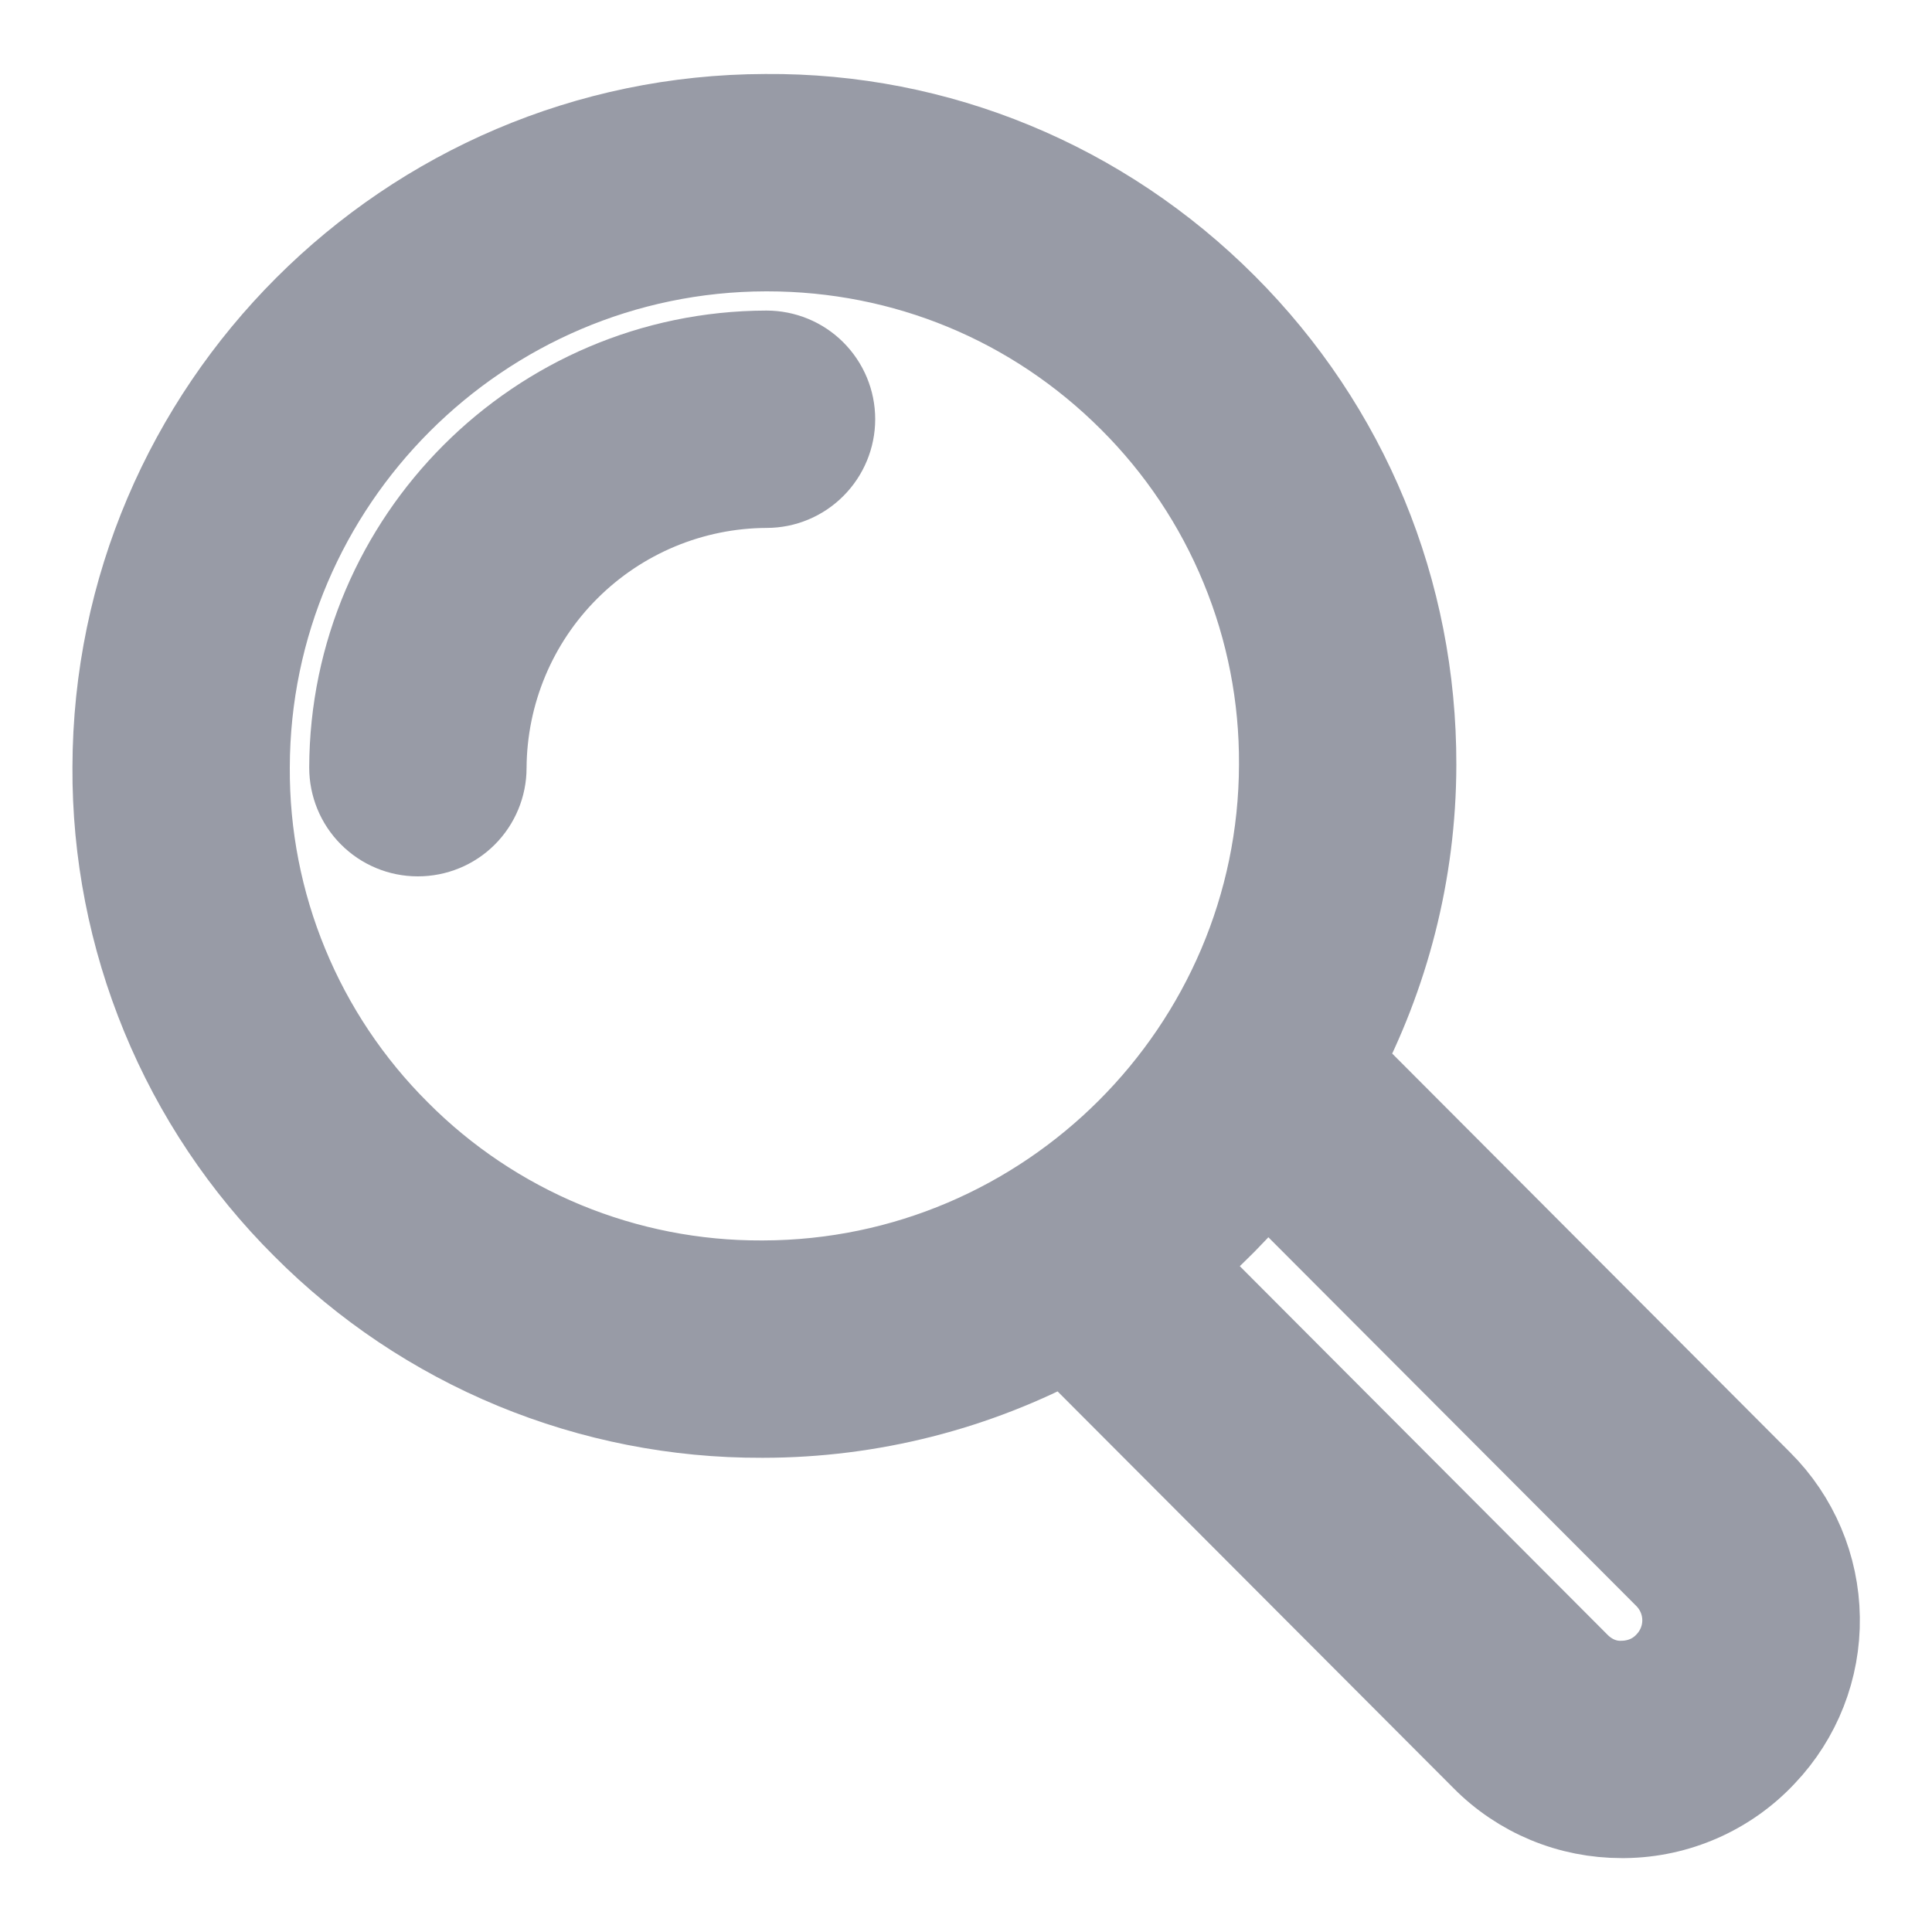
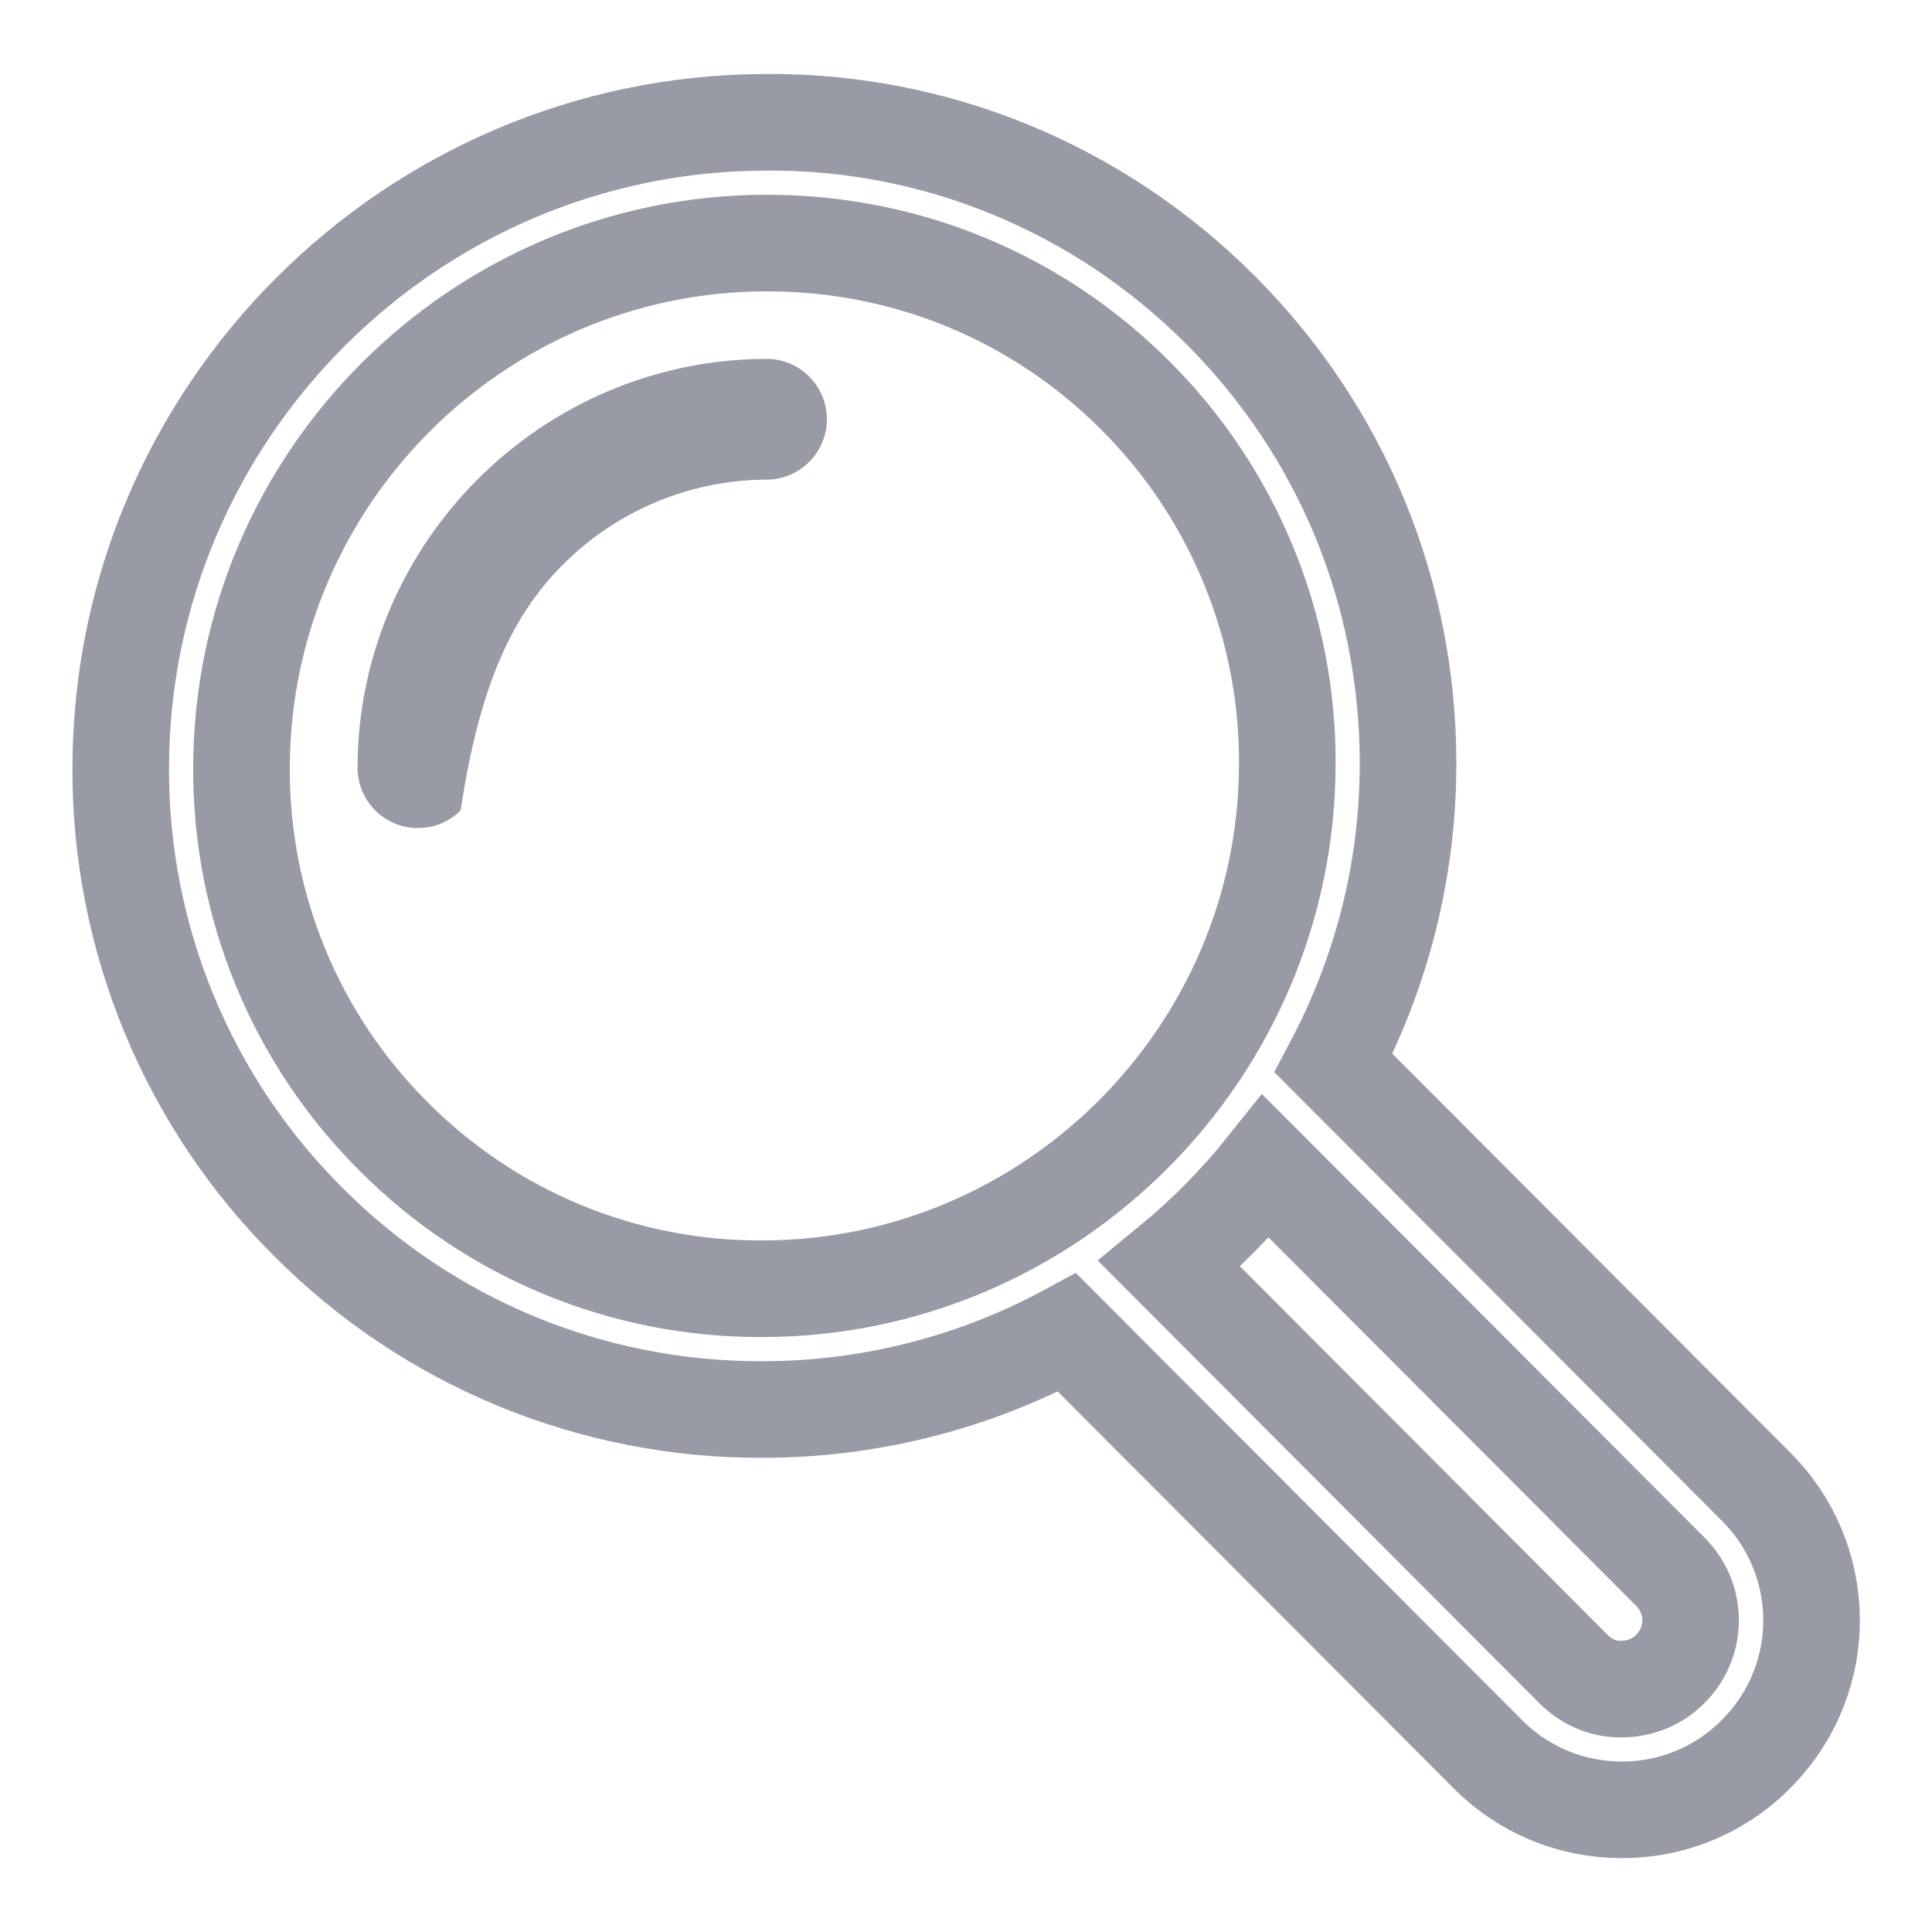
<svg xmlns="http://www.w3.org/2000/svg" width="20" height="20" viewBox="0 0 20 20" fill="none">
-   <path d="M18.178 15.389L13.805 11.006C14.293 10.081 14.574 9.031 14.576 7.917C14.579 6.136 13.89 4.465 12.634 3.208C11.378 1.951 9.694 1.252 7.925 1.266C4.253 1.274 1.258 4.268 1.25 7.941C1.245 8.815 1.415 9.682 1.748 10.49C2.081 11.299 2.572 12.033 3.192 12.65C3.807 13.268 4.539 13.758 5.344 14.091C6.15 14.424 7.014 14.594 7.886 14.591H7.901C9 14.59 10.08 14.316 11.046 13.794L15.402 18.159C15.583 18.342 15.799 18.487 16.037 18.586C16.275 18.685 16.53 18.735 16.788 18.735H16.817C17.08 18.732 17.339 18.676 17.58 18.57C17.82 18.464 18.037 18.311 18.216 18.119C18.568 17.749 18.761 17.256 18.753 16.746C18.746 16.236 18.54 15.749 18.178 15.389ZM16.287 17.276L12.106 13.085C12.473 12.784 12.808 12.445 13.104 12.074L17.293 16.272C17.565 16.546 17.571 16.98 17.306 17.261C17.241 17.331 17.163 17.387 17.076 17.425C16.989 17.463 16.895 17.483 16.799 17.485C16.606 17.493 16.424 17.414 16.287 17.276ZM7.887 13.341C7.179 13.344 6.478 13.206 5.823 12.936C5.169 12.665 4.575 12.268 4.076 11.766C3.573 11.265 3.174 10.669 2.904 10.013C2.633 9.357 2.496 8.653 2.5 7.943C2.506 4.957 4.941 2.522 7.928 2.516H7.94C9.381 2.516 10.733 3.075 11.75 4.091C12.253 4.592 12.652 5.188 12.922 5.845C13.193 6.501 13.33 7.205 13.326 7.915C13.319 10.9 10.884 13.335 7.899 13.341H7.887Z" fill="#989BA6" />
  <path d="M18.178 15.389L13.805 11.006C14.293 10.081 14.574 9.031 14.576 7.917C14.579 6.136 13.89 4.465 12.634 3.208C11.378 1.951 9.694 1.252 7.925 1.266C4.253 1.274 1.258 4.268 1.25 7.941C1.245 8.815 1.415 9.682 1.748 10.49C2.081 11.299 2.572 12.033 3.192 12.65C3.807 13.268 4.539 13.758 5.344 14.091C6.15 14.424 7.014 14.594 7.886 14.591H7.901C9 14.59 10.08 14.316 11.046 13.794L15.402 18.159C15.583 18.342 15.799 18.487 16.037 18.586C16.275 18.685 16.53 18.735 16.788 18.735H16.817C17.08 18.732 17.339 18.676 17.58 18.57C17.82 18.464 18.037 18.311 18.216 18.119C18.568 17.749 18.761 17.256 18.753 16.746C18.746 16.236 18.54 15.749 18.178 15.389ZM16.287 17.276L12.106 13.085C12.473 12.784 12.808 12.445 13.104 12.074L17.293 16.272C17.565 16.546 17.571 16.98 17.306 17.261C17.241 17.331 17.163 17.387 17.076 17.425C16.989 17.463 16.895 17.483 16.799 17.485C16.606 17.493 16.424 17.414 16.287 17.276ZM7.887 13.341C7.179 13.344 6.478 13.206 5.823 12.936C5.169 12.665 4.575 12.268 4.076 11.766C3.573 11.265 3.174 10.669 2.904 10.013C2.633 9.357 2.496 8.653 2.5 7.943C2.506 4.957 4.941 2.522 7.928 2.516H7.94C9.381 2.516 10.733 3.075 11.75 4.091C12.253 4.592 12.652 5.188 12.922 5.845C13.193 6.501 13.33 7.205 13.326 7.915C13.319 10.9 10.884 13.335 7.899 13.341H7.887Z" stroke="#989BA6" />
-   <path d="M7.934 3.715H7.933C5.606 3.721 3.707 5.618 3.701 7.946C3.701 8.112 3.766 8.271 3.883 8.388C4 8.506 4.159 8.572 4.324 8.572H4.326C4.492 8.572 4.651 8.507 4.768 8.39C4.885 8.273 4.951 8.114 4.951 7.949C4.955 7.158 5.27 6.401 5.829 5.843C6.388 5.284 7.145 4.968 7.936 4.965C8.101 4.965 8.26 4.899 8.377 4.781C8.494 4.664 8.56 4.505 8.56 4.339C8.56 4.173 8.494 4.015 8.376 3.897C8.259 3.78 8.1 3.715 7.934 3.715Z" fill="#989BA6" />
-   <path d="M7.934 3.715H7.933C5.606 3.721 3.707 5.618 3.701 7.946C3.701 8.112 3.766 8.271 3.883 8.388C4 8.506 4.159 8.572 4.324 8.572H4.326C4.492 8.572 4.651 8.507 4.768 8.39C4.885 8.273 4.951 8.114 4.951 7.949C4.955 7.158 5.27 6.401 5.829 5.843C6.388 5.284 7.145 4.968 7.936 4.965C8.101 4.965 8.26 4.899 8.377 4.781C8.494 4.664 8.56 4.505 8.56 4.339C8.56 4.173 8.494 4.015 8.376 3.897C8.259 3.78 8.1 3.715 7.934 3.715Z" stroke="#989BA6" />
+   <path d="M7.934 3.715H7.933C5.606 3.721 3.707 5.618 3.701 7.946C3.701 8.112 3.766 8.271 3.883 8.388C4 8.506 4.159 8.572 4.324 8.572H4.326C4.492 8.572 4.651 8.507 4.768 8.39C4.955 7.158 5.27 6.401 5.829 5.843C6.388 5.284 7.145 4.968 7.936 4.965C8.101 4.965 8.26 4.899 8.377 4.781C8.494 4.664 8.56 4.505 8.56 4.339C8.56 4.173 8.494 4.015 8.376 3.897C8.259 3.78 8.1 3.715 7.934 3.715Z" fill="#989BA6" />
</svg>